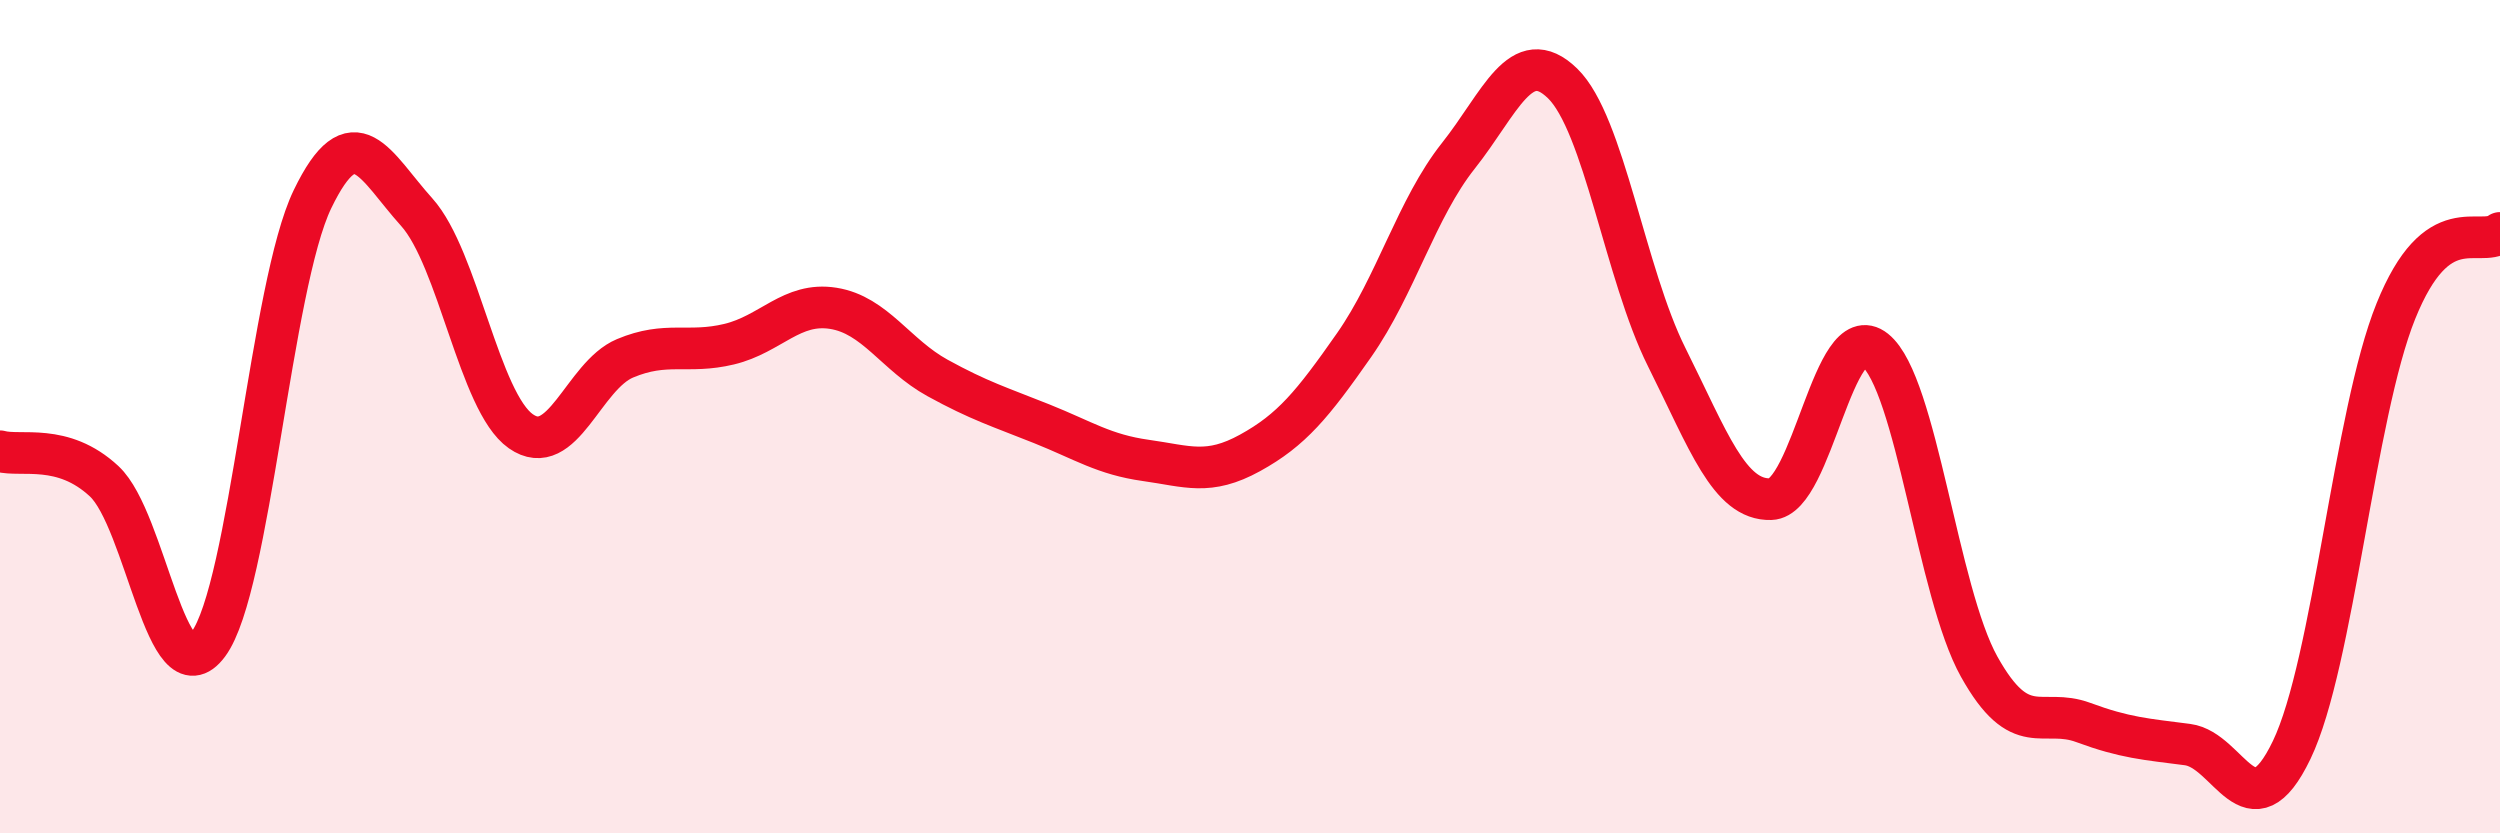
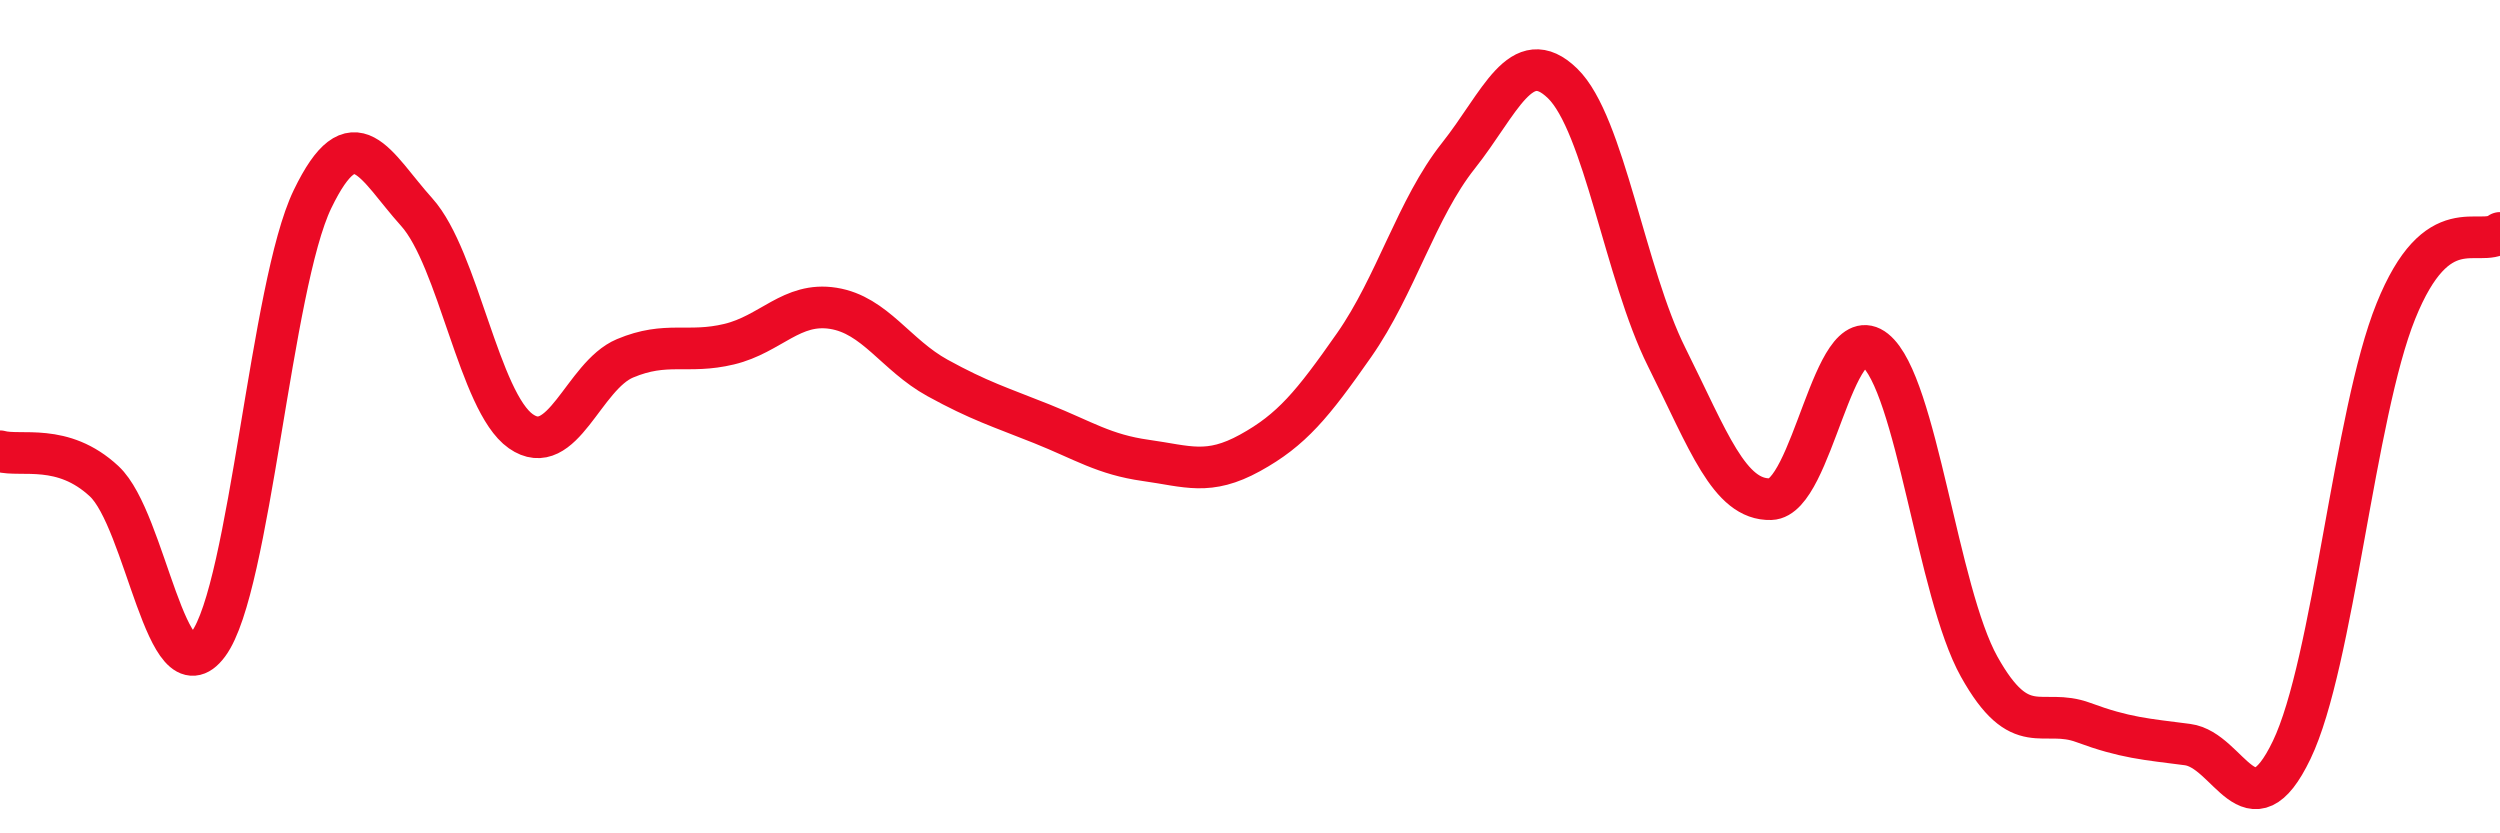
<svg xmlns="http://www.w3.org/2000/svg" width="60" height="20" viewBox="0 0 60 20">
-   <path d="M 0,10.83 C 0.5,10.97 1.5,10.62 2.5,11.55 C 3.5,12.48 4,16.81 5,15.46 C 6,14.11 6.5,6.85 7.5,4.78 C 8.5,2.71 9,3.98 10,5.09 C 11,6.2 11.5,9.65 12.5,10.35 C 13.5,11.05 14,9.02 15,8.6 C 16,8.18 16.5,8.5 17.5,8.26 C 18.5,8.02 19,7.24 20,7.4 C 21,7.56 21.5,8.52 22.5,9.07 C 23.5,9.62 24,9.77 25,10.17 C 26,10.57 26.5,10.91 27.5,11.05 C 28.5,11.19 29,11.42 30,10.87 C 31,10.32 31.5,9.71 32.5,8.28 C 33.5,6.85 34,5 35,3.74 C 36,2.48 36.5,1.03 37.5,2 C 38.5,2.97 39,6.57 40,8.57 C 41,10.57 41.5,12.01 42.5,11.98 C 43.5,11.95 44,7.6 45,8.4 C 46,9.2 46.5,14.21 47.5,16 C 48.5,17.79 49,16.97 50,17.34 C 51,17.71 51.5,17.74 52.5,17.87 C 53.5,18 54,20.08 55,18 C 56,15.92 56.5,9.95 57.5,7.47 C 58.5,4.99 59.5,5.97 60,5.59L60 20L0 20Z" fill="#EB0A25" opacity="0.1" stroke-linecap="round" stroke-linejoin="round" />
  <path d="M 0,10.83 C 0.5,10.97 1.5,10.62 2.5,11.55 C 3.5,12.48 4,16.81 5,15.46 C 6,14.11 6.5,6.85 7.5,4.78 C 8.5,2.71 9,3.98 10,5.09 C 11,6.2 11.5,9.65 12.5,10.35 C 13.5,11.05 14,9.02 15,8.6 C 16,8.18 16.5,8.5 17.5,8.26 C 18.5,8.02 19,7.24 20,7.4 C 21,7.56 21.5,8.52 22.5,9.07 C 23.5,9.62 24,9.77 25,10.17 C 26,10.57 26.5,10.91 27.5,11.05 C 28.5,11.19 29,11.42 30,10.87 C 31,10.32 31.5,9.71 32.5,8.28 C 33.5,6.85 34,5 35,3.74 C 36,2.48 36.5,1.03 37.5,2 C 38.5,2.97 39,6.57 40,8.57 C 41,10.57 41.5,12.01 42.5,11.98 C 43.5,11.95 44,7.6 45,8.4 C 46,9.2 46.5,14.21 47.5,16 C 48.5,17.79 49,16.97 50,17.34 C 51,17.71 51.5,17.74 52.5,17.87 C 53.5,18 54,20.08 55,18 C 56,15.92 56.5,9.95 57.5,7.47 C 58.5,4.99 59.5,5.97 60,5.59" stroke="#EB0A25" stroke-width="1" fill="none" stroke-linecap="round" stroke-linejoin="round" />
</svg>